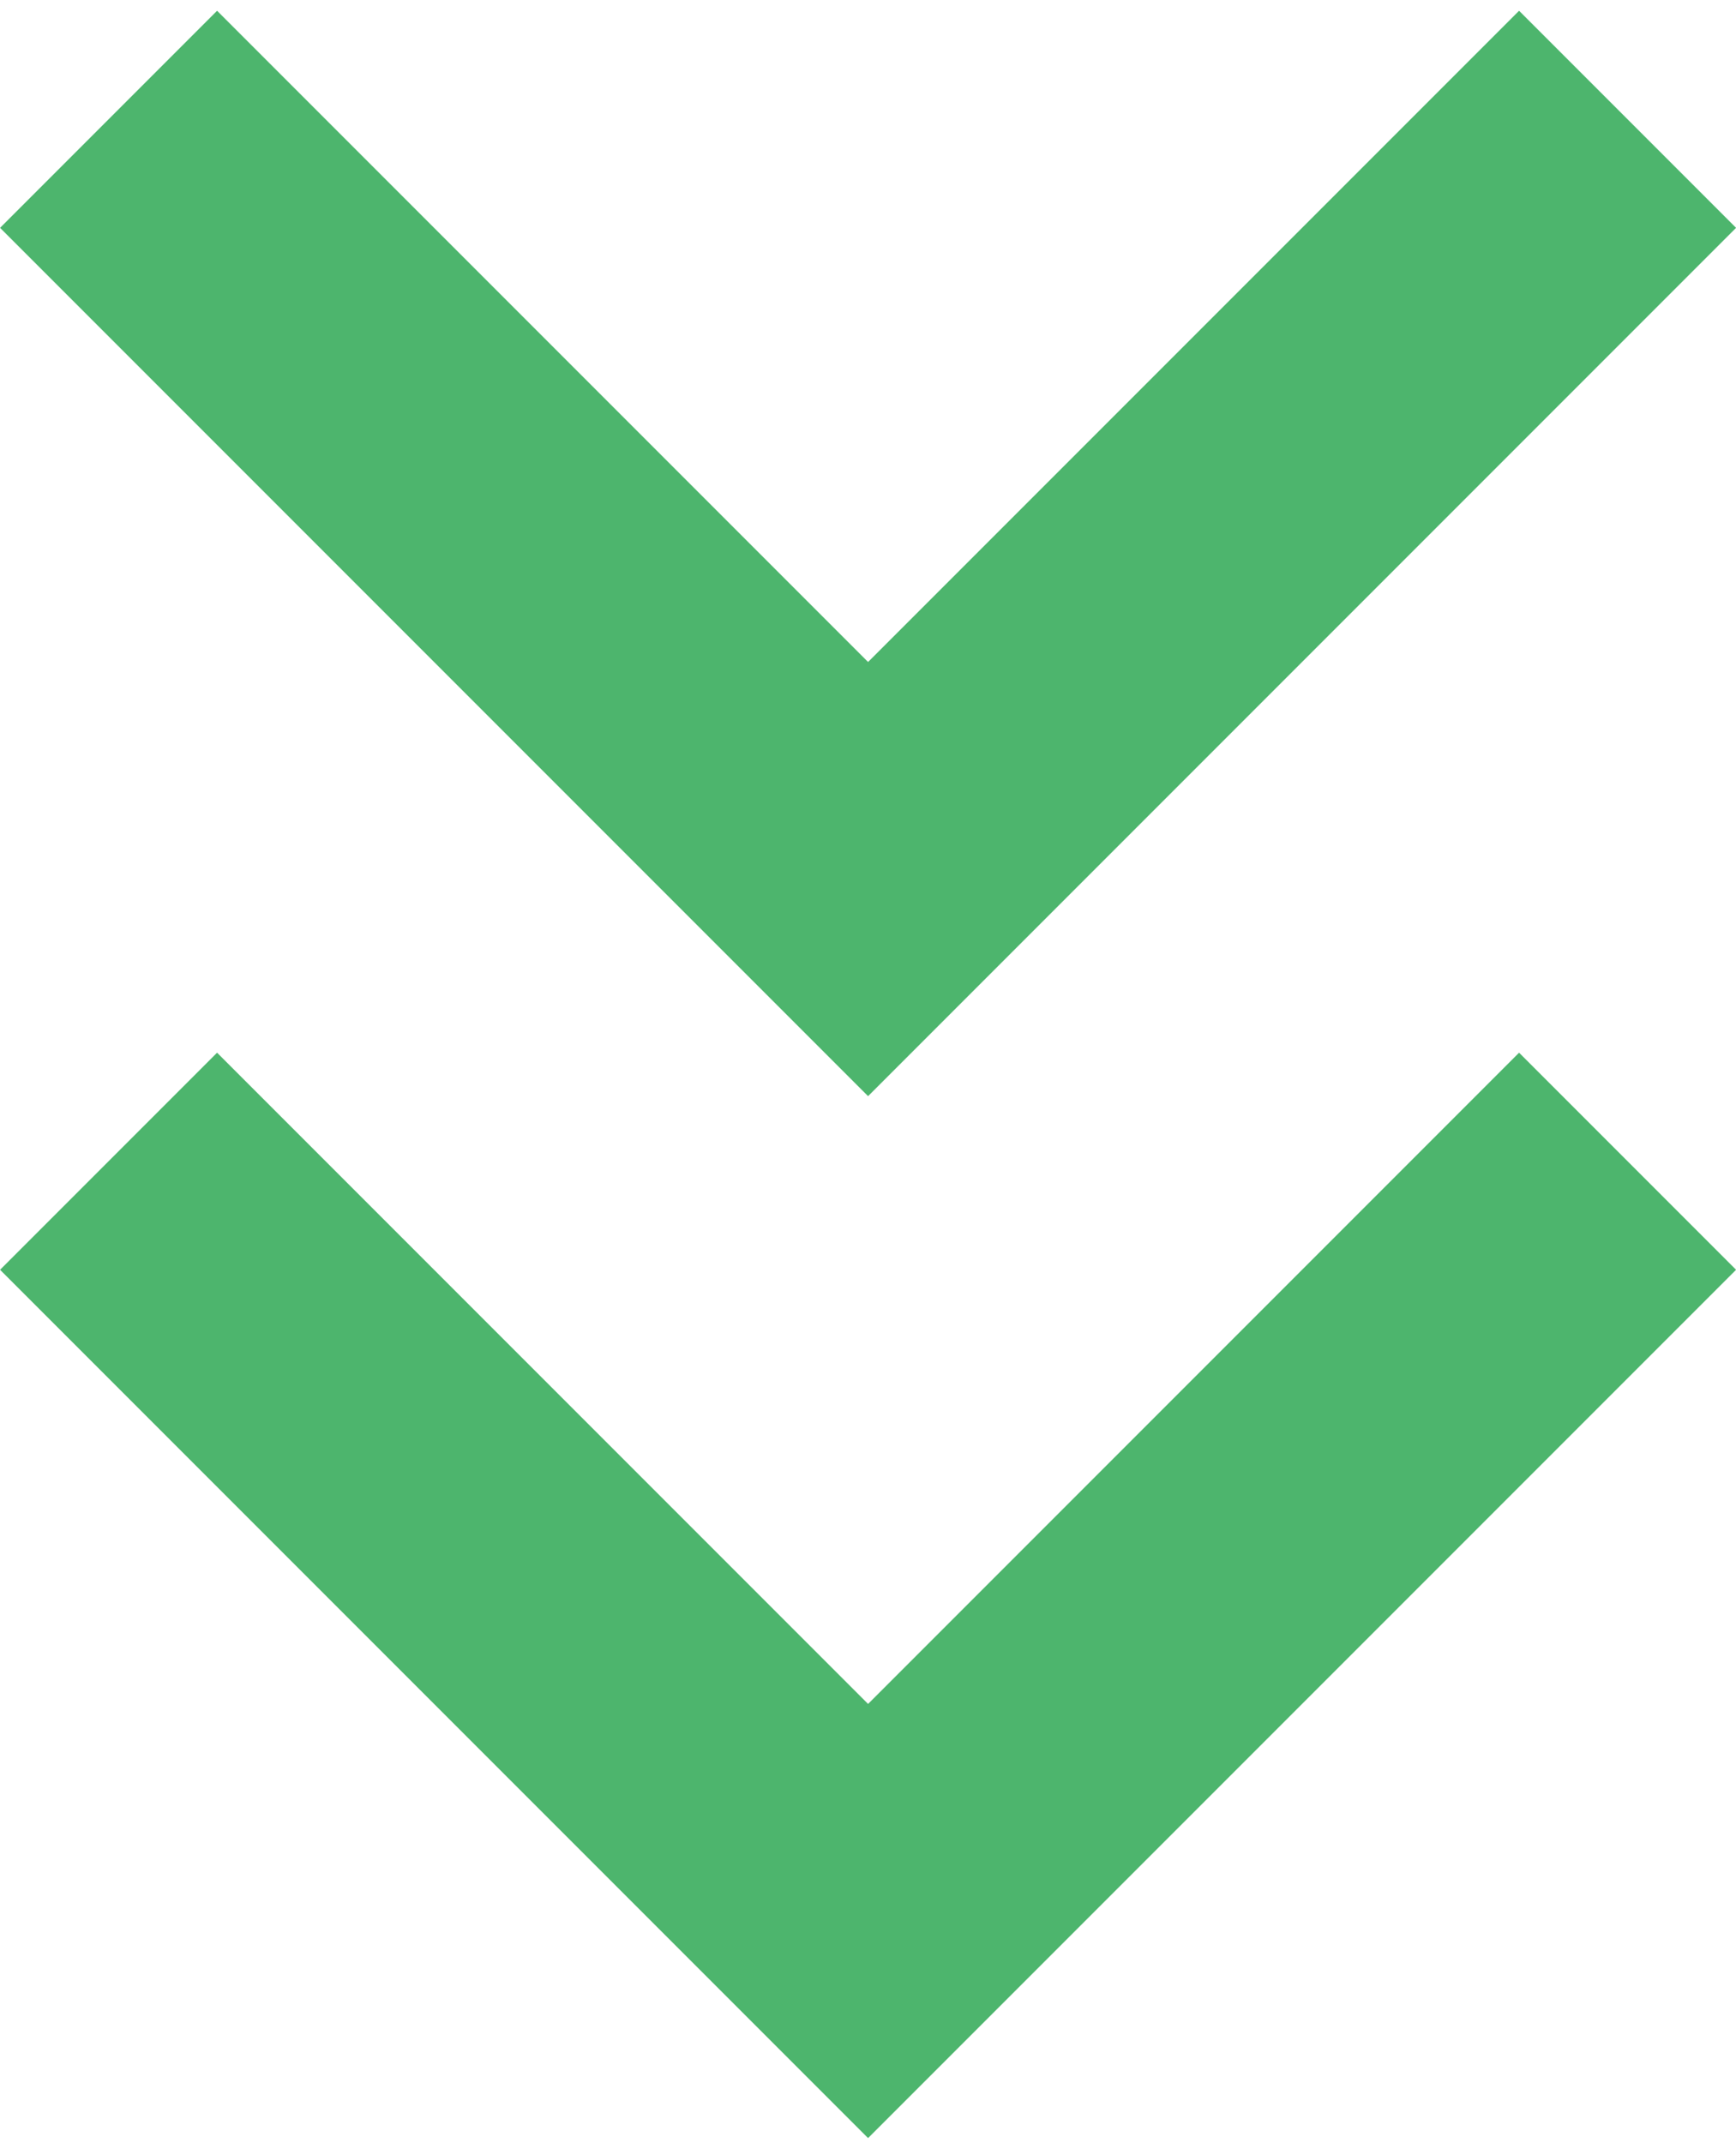
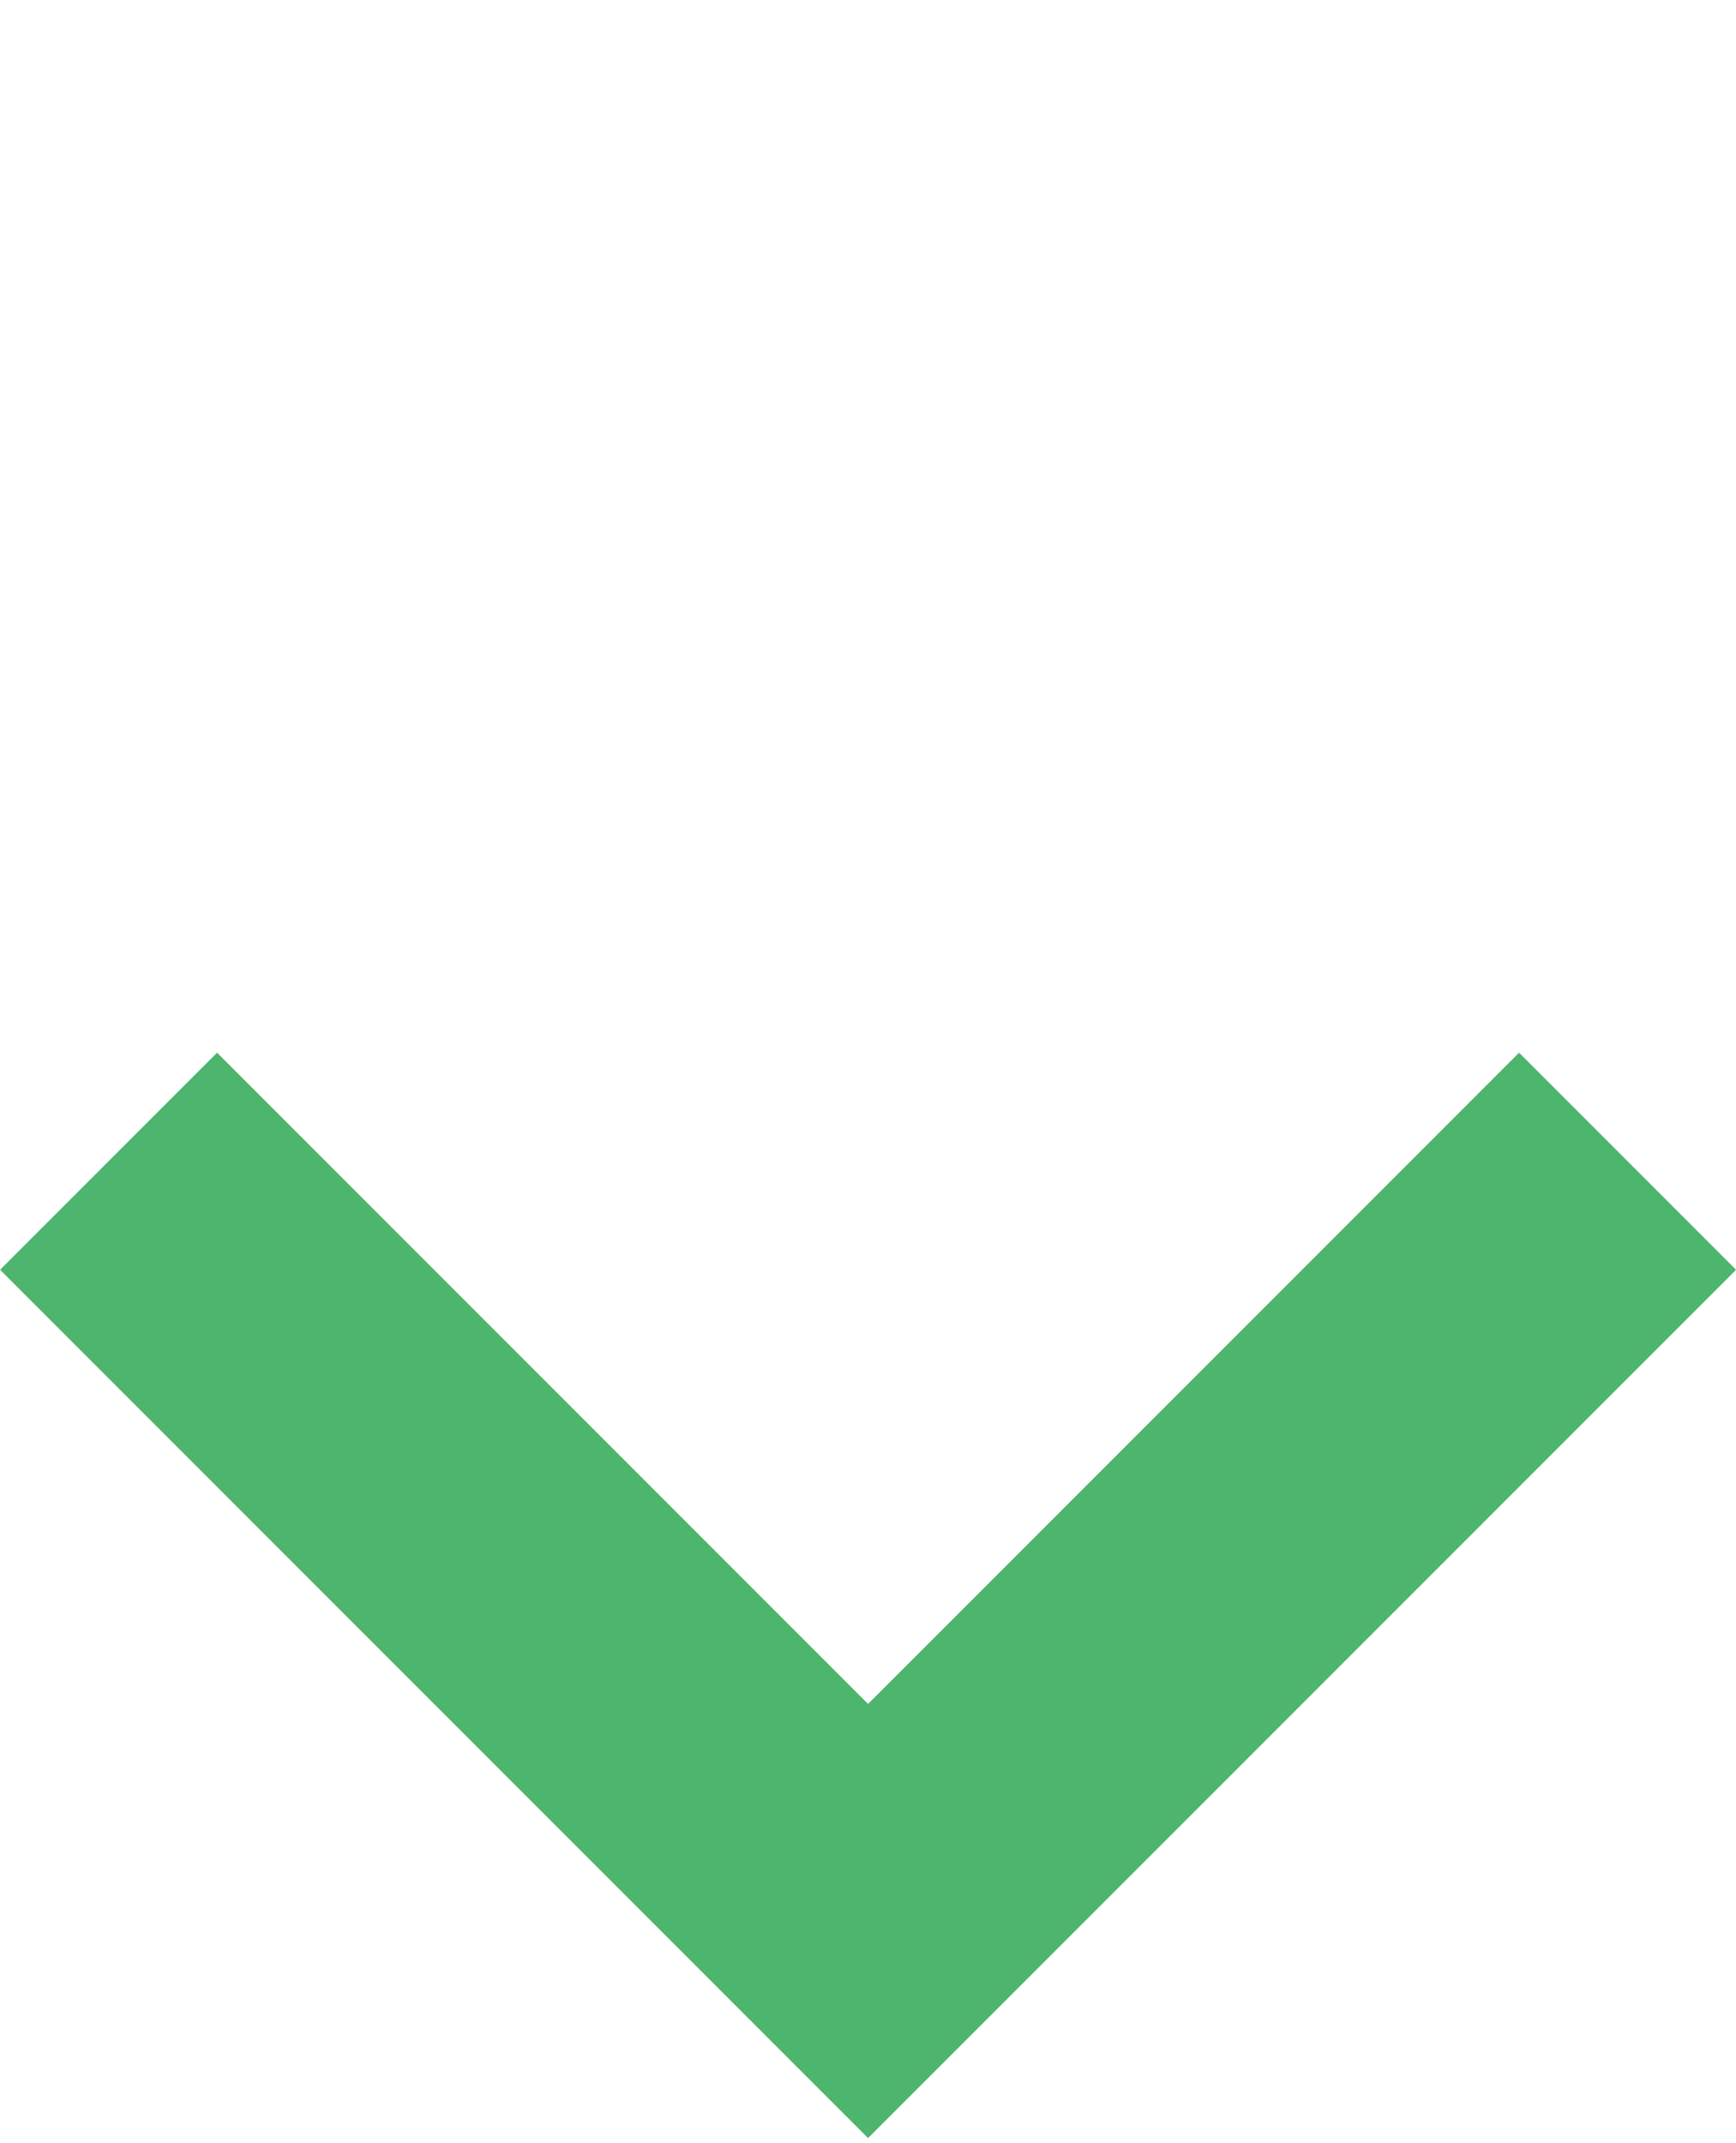
<svg xmlns="http://www.w3.org/2000/svg" width="94" height="116" viewBox="0 0 94 116" fill="none">
  <path fill-rule="evenodd" clip-rule="evenodd" d="M94.004 68.731L47.004 115.73L0.004 68.731L11.754 56.98L47.004 92.231L82.254 56.98L94.004 68.731Z" fill="#4DB56D" />
-   <path fill-rule="evenodd" clip-rule="evenodd" d="M94.004 12.332L47.004 59.332L0.004 12.332L11.754 0.582L47.004 35.832L82.254 0.582L94.004 12.332Z" fill="#4DB56D" />
</svg>